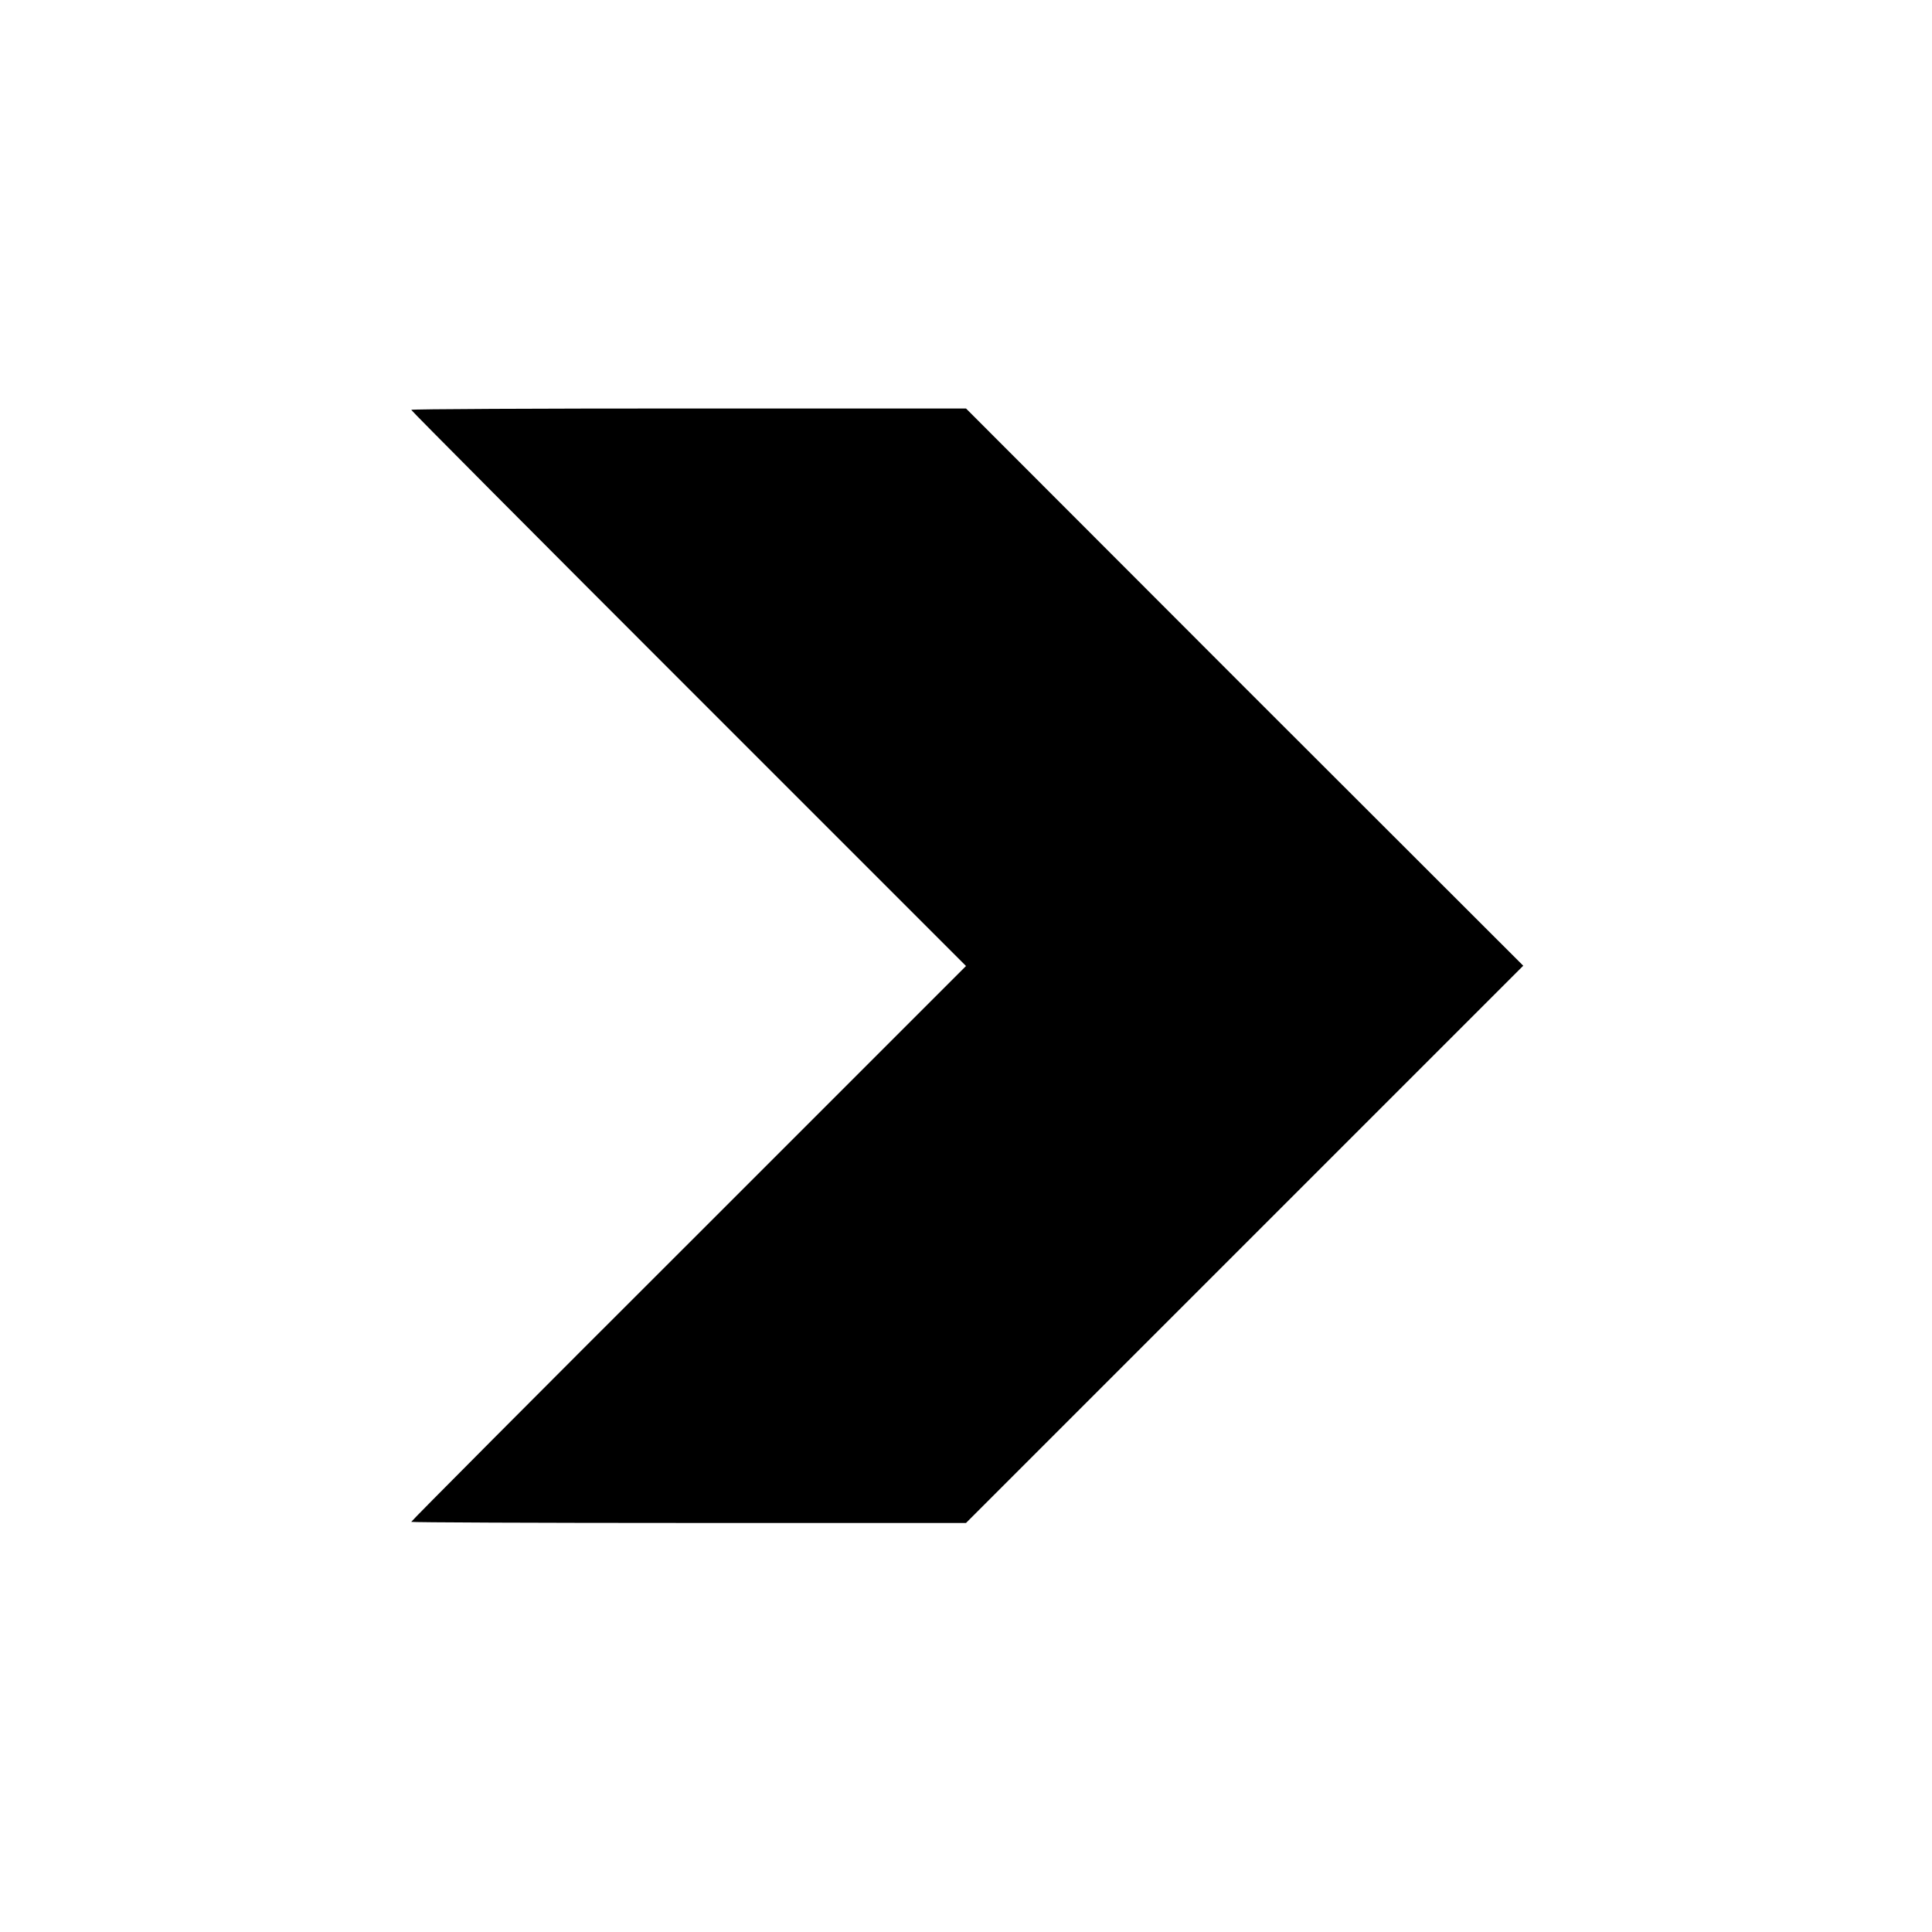
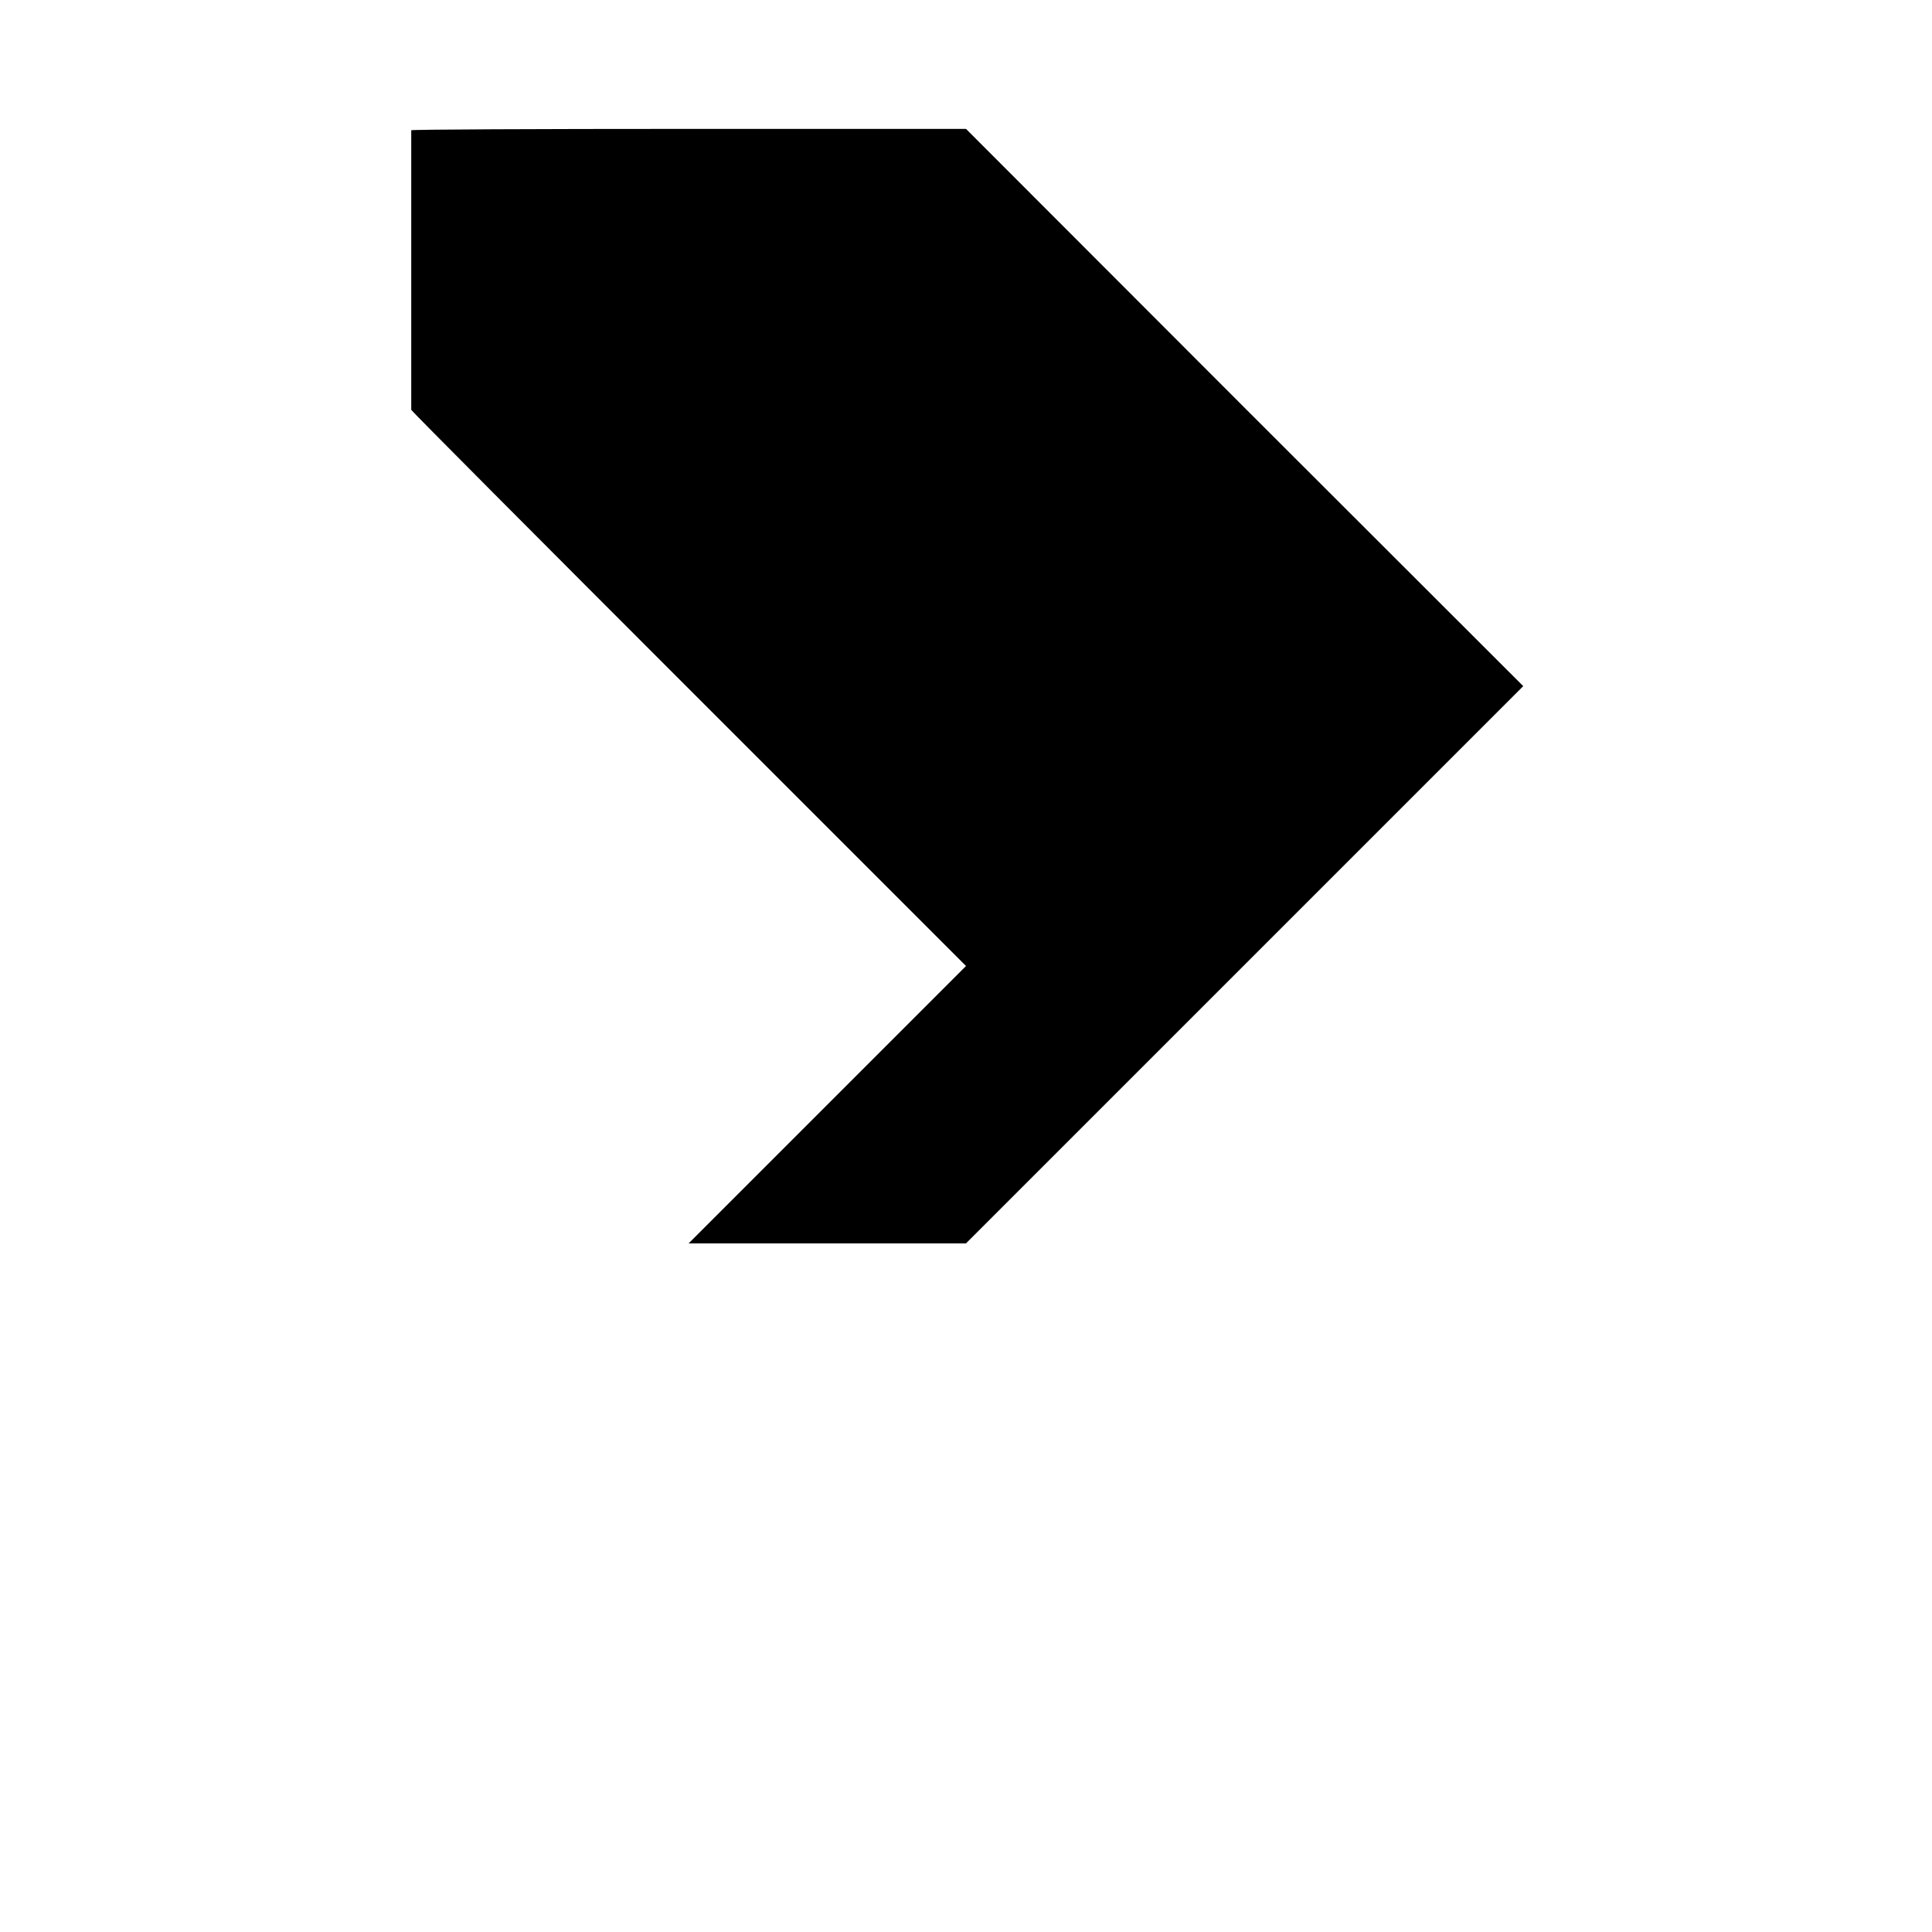
<svg xmlns="http://www.w3.org/2000/svg" version="1.0" width="700pt" height="700pt" viewBox="0 0 700 700" preserveAspectRatio="xMidYMid meet">
  <g transform="translate(0,700) scale(0.1,-0.1)" fill="#000000" stroke="none">
-     <path d="M1490 5515 c0 -3 452 -457 1005 -1010 l1005 -1005 -1005 -1005 c-553 -552 -1005 -1006 -1005 -1009 0 -2 452 -4 1005 -4 l1005 0 1009 1009 1010 1010 -1010 1009 -1009 1010 -1005 0 c-553 0 -1005 -2 -1005 -5z" />
+     <path d="M1490 5515 c0 -3 452 -457 1005 -1010 l1005 -1005 -1005 -1005 l1005 0 1009 1009 1010 1010 -1010 1009 -1009 1010 -1005 0 c-553 0 -1005 -2 -1005 -5z" />
  </g>
</svg>